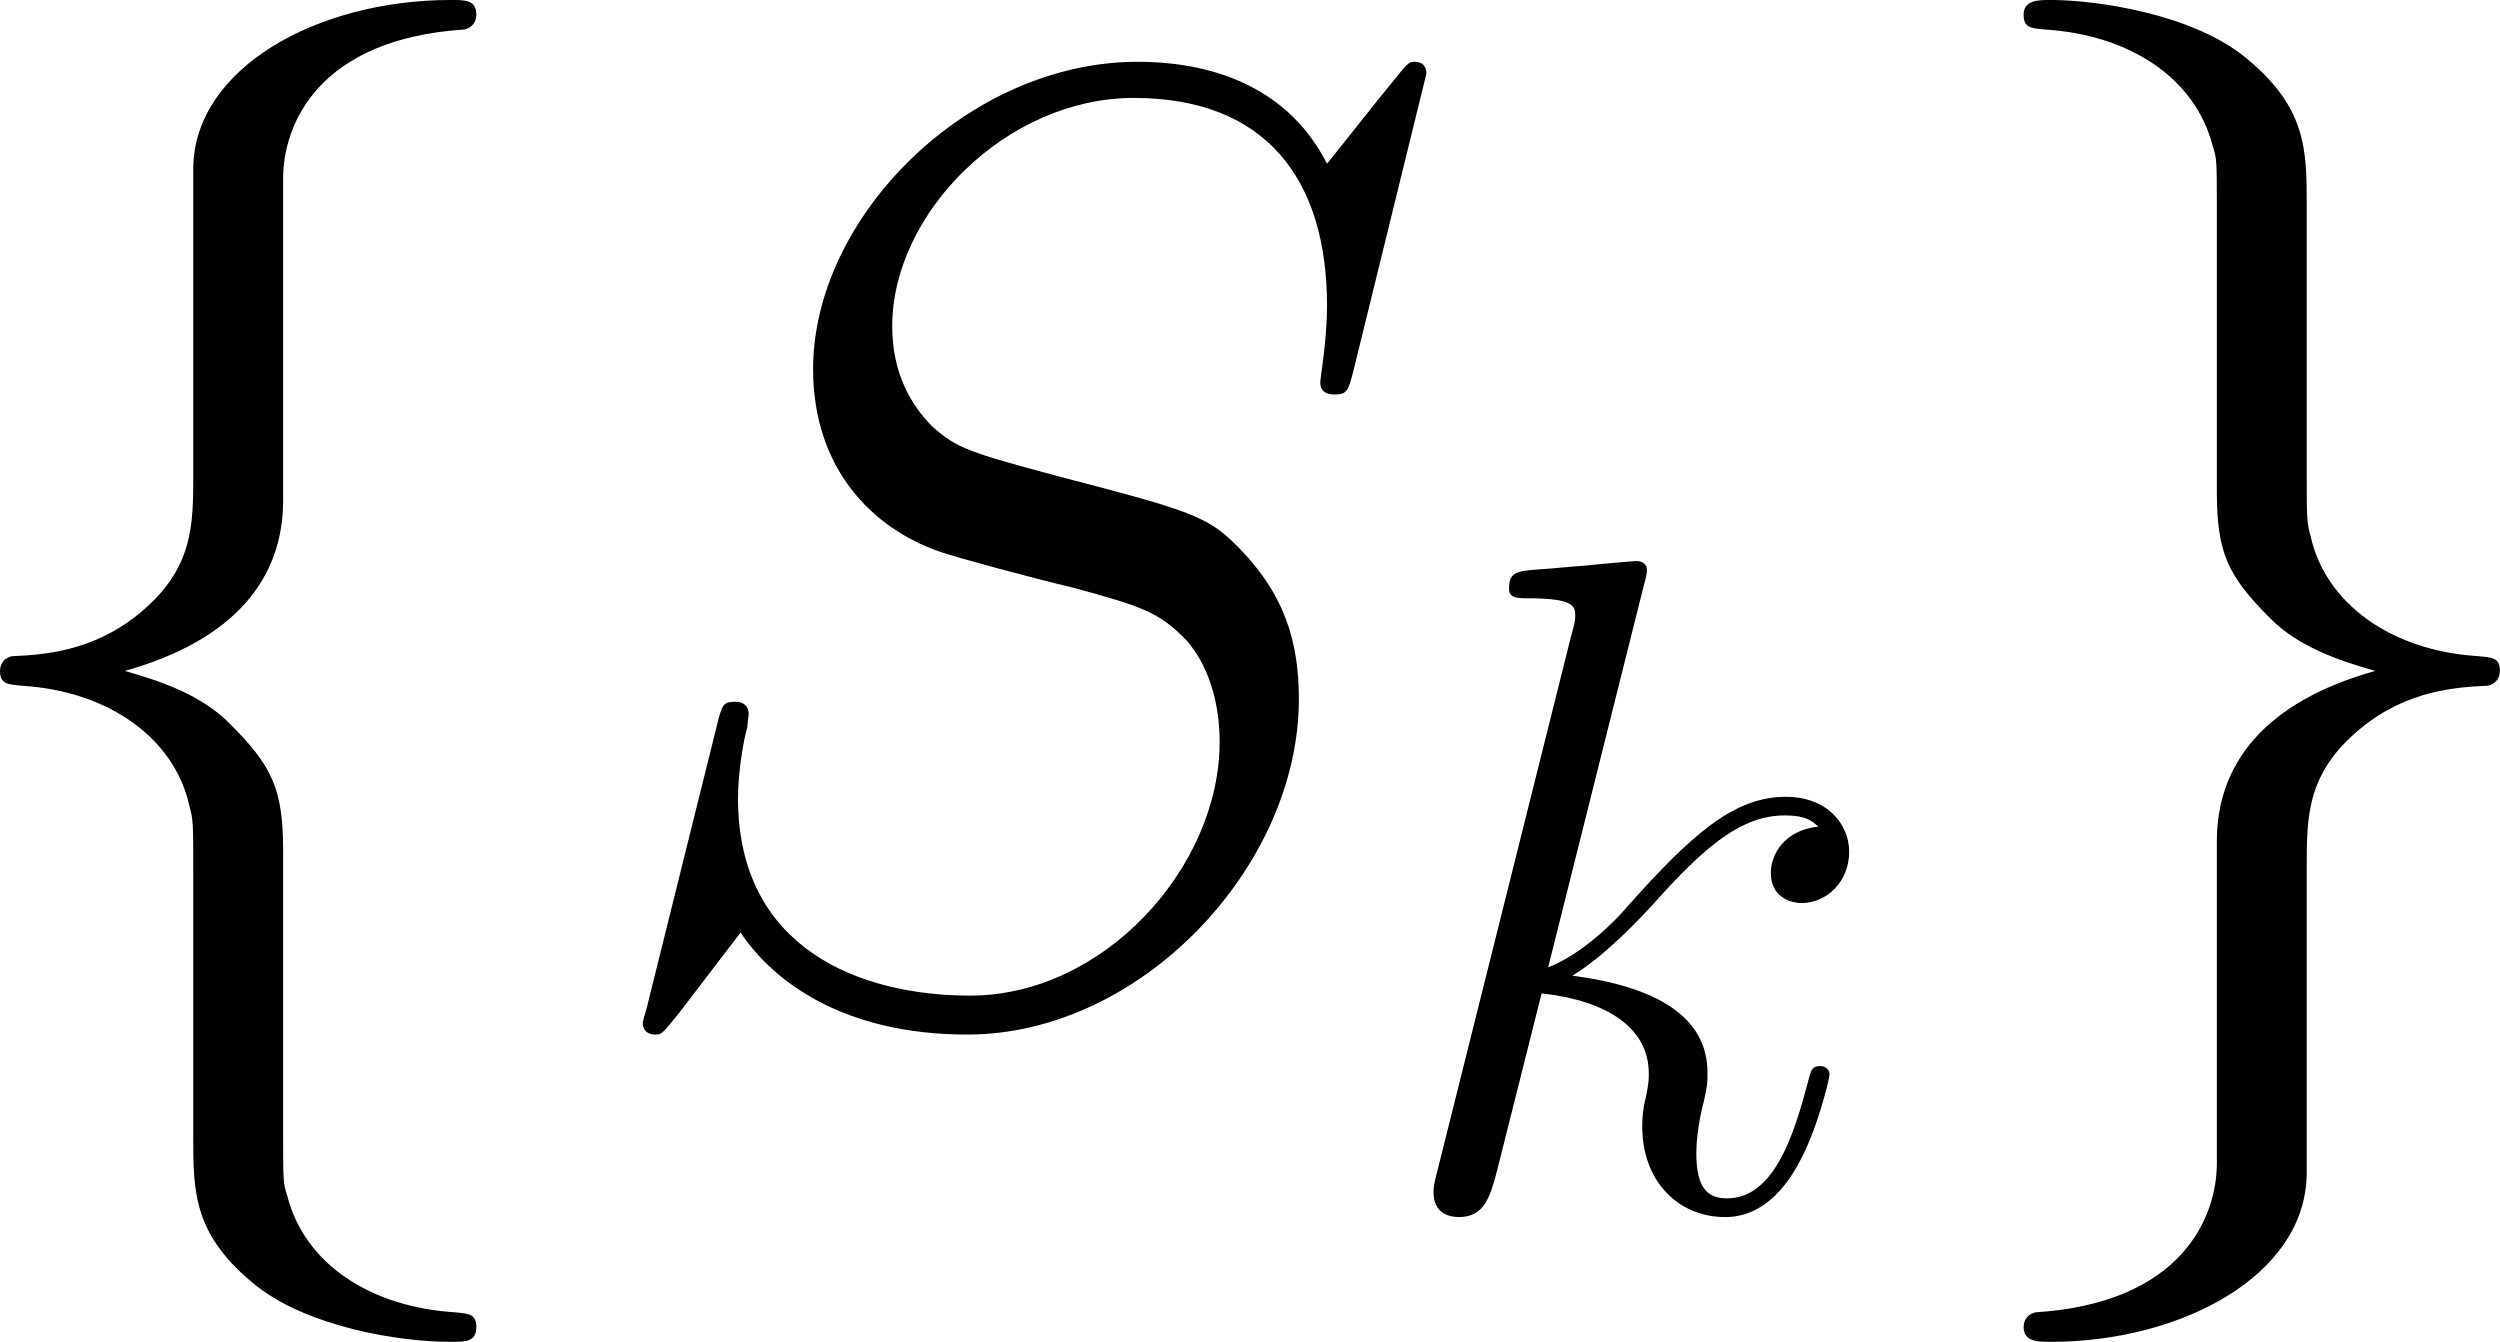
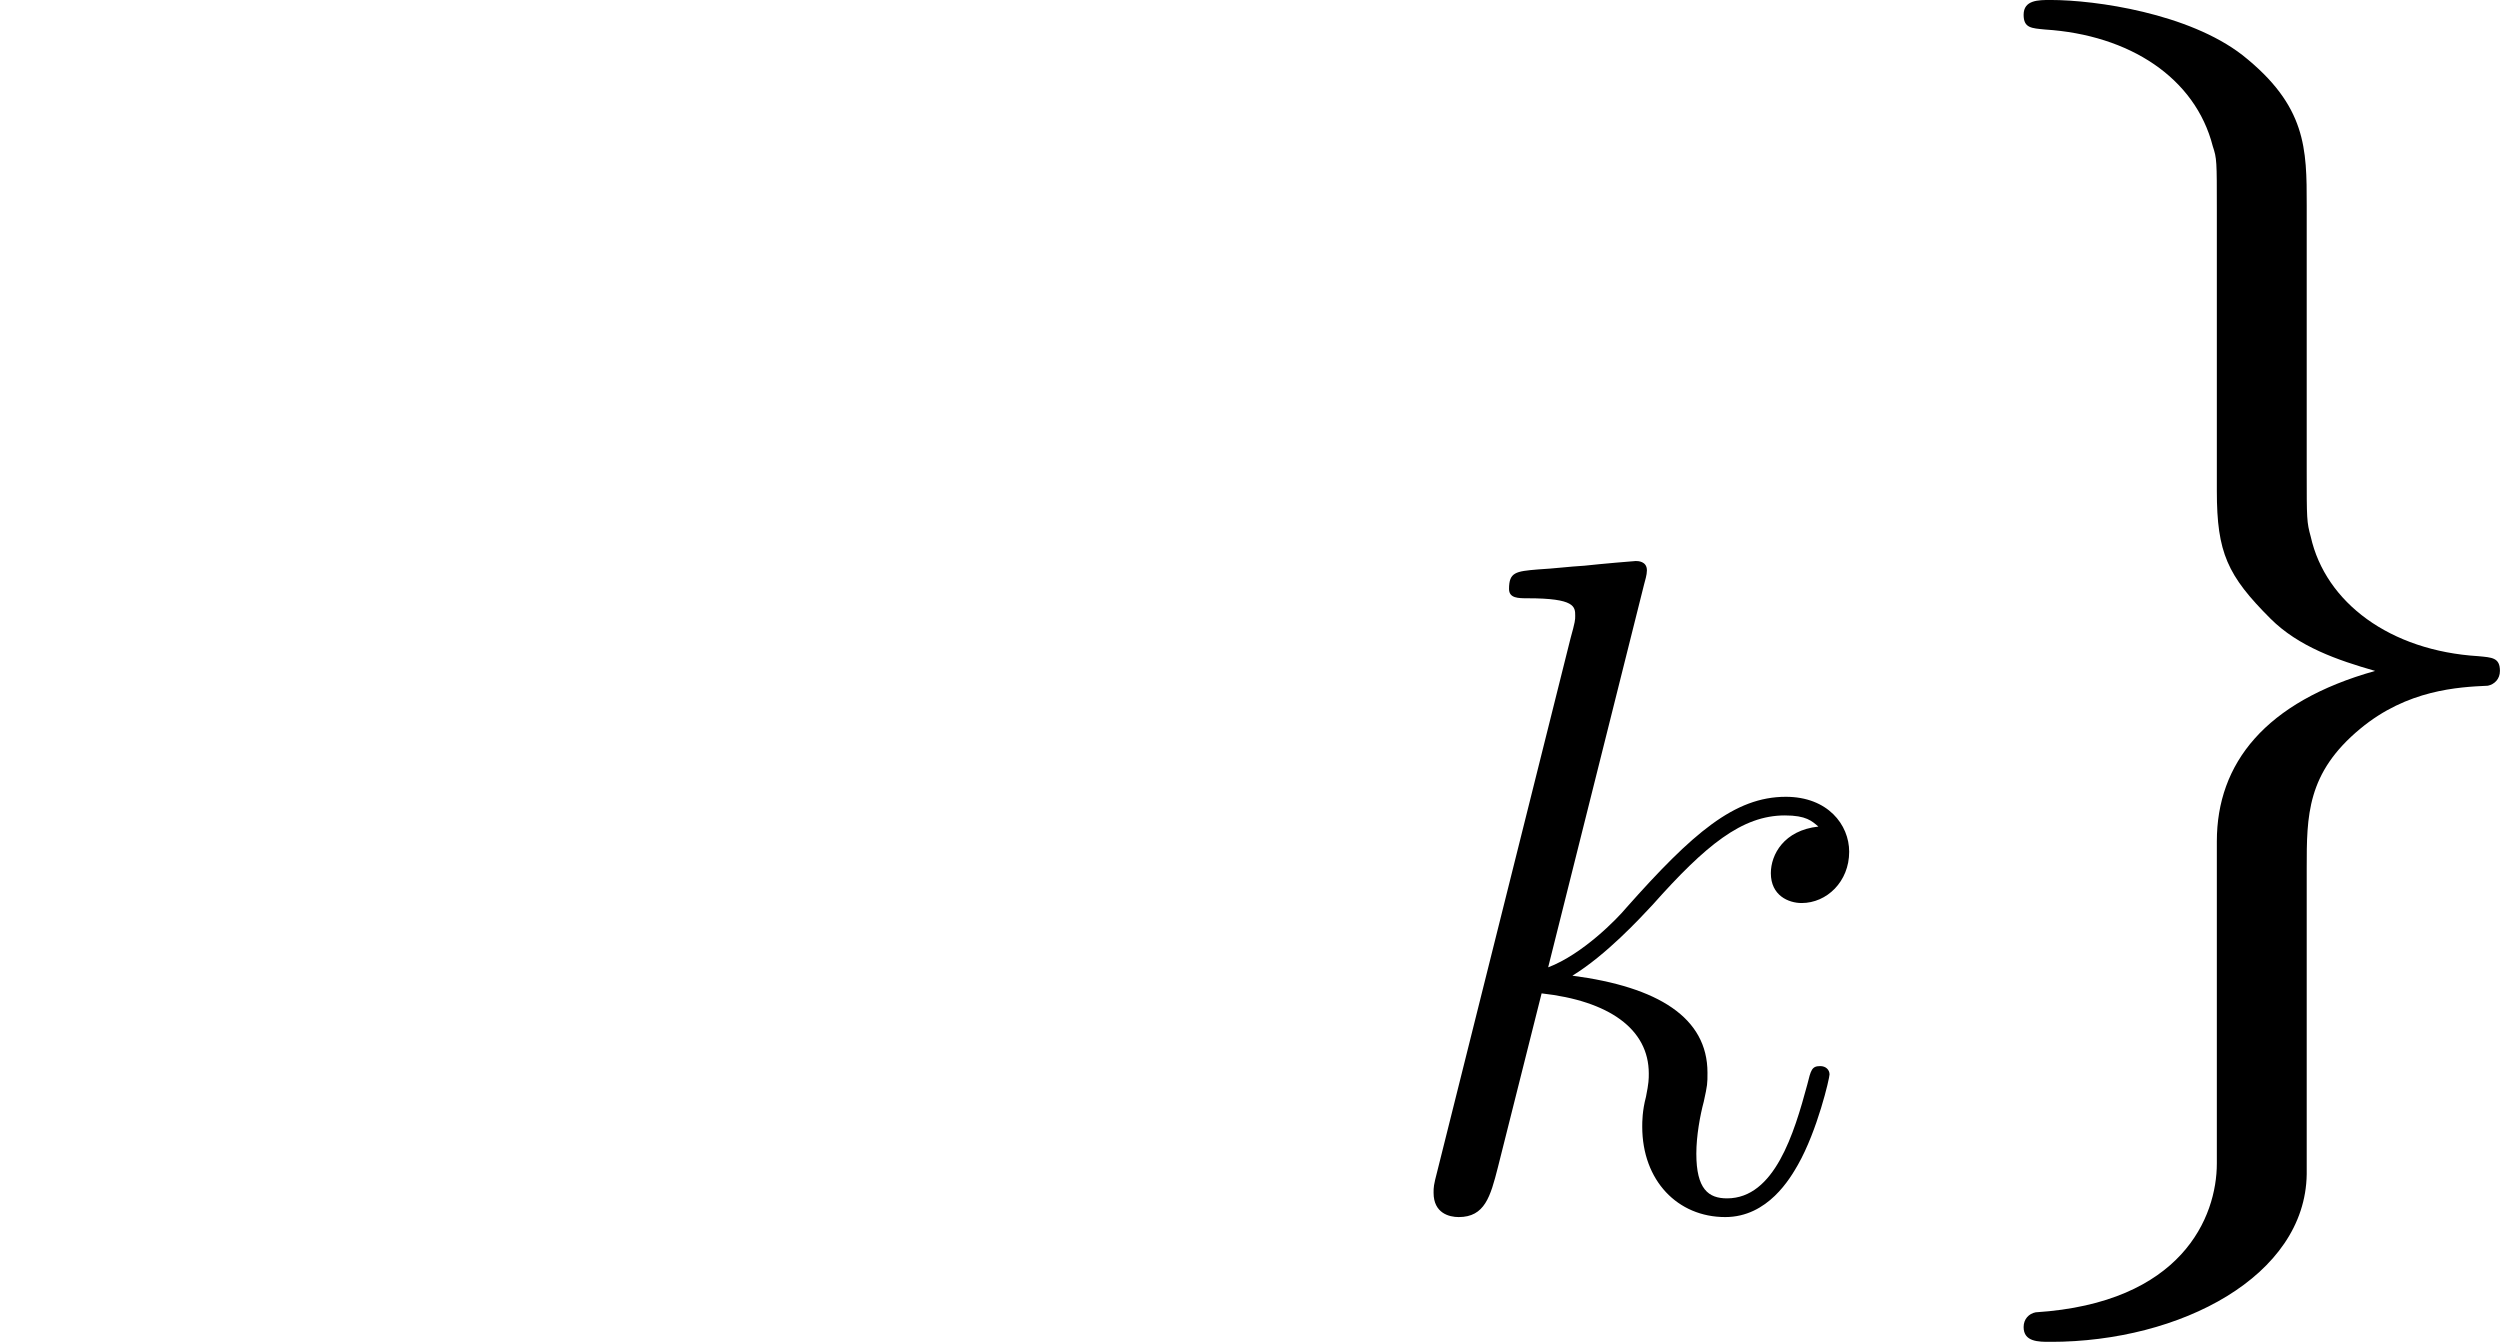
<svg xmlns="http://www.w3.org/2000/svg" xmlns:xlink="http://www.w3.org/1999/xlink" version="1.1" width="36.244pt" height="19.453pt" viewBox="-.92 -.317 36.244 19.453">
  <defs>
-     <path id="g1-83" d="M7.592-8.309C7.592-8.416 7.508-8.416 7.484-8.416C7.436-8.416 7.424-8.404 7.281-8.225C7.209-8.141 6.719-7.52 6.707-7.508C6.312-8.285 5.523-8.416 5.021-8.416C3.503-8.416 2.128-7.03 2.128-5.679C2.128-4.782 2.666-4.256 3.252-4.053C3.383-4.005 4.089-3.814 4.447-3.73C5.057-3.563 5.212-3.515 5.464-3.252C5.511-3.192 5.75-2.917 5.75-2.355C5.75-1.243 4.722-.096 3.527-.096C2.546-.096 1.459-.514 1.459-1.853C1.459-2.08 1.506-2.367 1.542-2.487C1.542-2.523 1.554-2.582 1.554-2.606C1.554-2.654 1.53-2.714 1.435-2.714C1.327-2.714 1.315-2.69 1.267-2.487L.658-.036C.658-.024 .61 .132 .61 .143C.61 .251 .705 .251 .729 .251C.777 .251 .789 .239 .933 .06L1.482-.658C1.769-.227 2.391 .251 3.503 .251C5.045 .251 6.456-1.243 6.456-2.738C6.456-3.24 6.336-3.682 5.882-4.125C5.631-4.376 5.416-4.435 4.316-4.722C3.515-4.937 3.407-4.973 3.192-5.165C2.989-5.368 2.833-5.655 2.833-6.061C2.833-7.066 3.85-8.094 4.985-8.094C6.157-8.094 6.707-7.376 6.707-6.241C6.707-5.93 6.647-5.607 6.647-5.559C6.647-5.452 6.743-5.452 6.779-5.452C6.886-5.452 6.898-5.487 6.946-5.679L7.592-8.309Z" />
    <path id="g1-107" d="M3.359-7.998C3.371-8.046 3.395-8.118 3.395-8.177C3.395-8.297 3.276-8.297 3.252-8.297C3.24-8.297 2.809-8.261 2.594-8.237C2.391-8.225 2.212-8.201 1.997-8.189C1.71-8.165 1.626-8.153 1.626-7.938C1.626-7.819 1.745-7.819 1.865-7.819C2.475-7.819 2.475-7.711 2.475-7.592C2.475-7.544 2.475-7.52 2.415-7.305L.705-.466C.658-.287 .658-.263 .658-.191C.658 .072 .861 .12 .98 .12C1.315 .12 1.387-.143 1.482-.514L2.044-2.75C2.905-2.654 3.419-2.295 3.419-1.722C3.419-1.65 3.419-1.602 3.383-1.423C3.335-1.243 3.335-1.1 3.335-1.04C3.335-.347 3.79 .12 4.4 .12C4.949 .12 5.236-.383 5.332-.55C5.583-.992 5.738-1.662 5.738-1.71C5.738-1.769 5.691-1.817 5.619-1.817C5.511-1.817 5.499-1.769 5.452-1.578C5.284-.956 5.033-.12 4.423-.12C4.184-.12 4.029-.239 4.029-.693C4.029-.921 4.077-1.184 4.125-1.363C4.172-1.578 4.172-1.59 4.172-1.733C4.172-2.439 3.539-2.833 2.439-2.977C2.869-3.24 3.3-3.706 3.467-3.885C4.148-4.651 4.615-5.033 5.165-5.033C5.44-5.033 5.511-4.961 5.595-4.89C5.153-4.842 4.985-4.531 4.985-4.292C4.985-4.005 5.212-3.909 5.38-3.909C5.703-3.909 5.99-4.184 5.99-4.567C5.99-4.914 5.715-5.272 5.177-5.272C4.519-5.272 3.981-4.806 3.132-3.85C3.013-3.706 2.57-3.252 2.128-3.084L3.359-7.998Z" />
    <use id="g2-83" xlink:href="#g1-83" transform="scale(1.44)" />
-     <path id="g0-102" d="M4.872-10.622C4.872-11.311 5.32-12.412 7.196-12.533C7.282-12.55 7.351-12.619 7.351-12.722C7.351-12.912 7.213-12.912 7.024-12.912C5.302-12.912 3.736-12.034 3.719-10.76V-6.835C3.719-6.163 3.719-5.612 3.03-5.044C2.427-4.545 1.773-4.51 1.394-4.493C1.308-4.476 1.24-4.407 1.24-4.304C1.24-4.132 1.343-4.132 1.515-4.114C2.651-4.046 3.478-3.426 3.667-2.582C3.719-2.393 3.719-2.359 3.719-1.739V1.67C3.719 2.393 3.719 2.944 4.545 3.598C5.216 4.114 6.352 4.304 7.024 4.304C7.213 4.304 7.351 4.304 7.351 4.114C7.351 3.942 7.248 3.942 7.076 3.925C5.991 3.856 5.147 3.305 4.924 2.427C4.872 2.272 4.872 2.238 4.872 1.618V-1.997C4.872-2.789 4.734-3.082 4.183-3.632C3.822-3.994 3.323-4.166 2.841-4.304C4.252-4.7 4.872-5.492 4.872-6.49V-10.622Z" />
    <path id="g0-103" d="M3.719 2.014C3.719 2.703 3.271 3.805 1.394 3.925C1.308 3.942 1.24 4.011 1.24 4.114C1.24 4.304 1.429 4.304 1.584 4.304C3.254 4.304 4.855 3.46 4.872 2.152V-1.773C4.872-2.445 4.872-2.995 5.561-3.564C6.163-4.063 6.817-4.097 7.196-4.114C7.282-4.132 7.351-4.201 7.351-4.304C7.351-4.476 7.248-4.476 7.076-4.493C5.939-4.562 5.113-5.182 4.924-6.025C4.872-6.215 4.872-6.249 4.872-6.869V-10.278C4.872-11.001 4.872-11.552 4.046-12.206C3.357-12.739 2.169-12.912 1.584-12.912C1.429-12.912 1.24-12.912 1.24-12.722C1.24-12.55 1.343-12.55 1.515-12.533C2.6-12.464 3.443-11.913 3.667-11.035C3.719-10.88 3.719-10.846 3.719-10.226V-6.611C3.719-5.819 3.856-5.526 4.407-4.975C4.769-4.614 5.268-4.442 5.75-4.304C4.338-3.908 3.719-3.116 3.719-2.117V2.014Z" />
  </defs>
  <g id="page1" transform="matrix(1.13 0 0 1.13 -246.221 -84.795)">
    <use x="215.841" y="87.671" xlink:href="#g0-102" />
    <use x="224.448" y="87.671" xlink:href="#g2-83" />
    <use x="234.815" y="90.254" xlink:href="#g1-107" />
    <use x="241.803" y="87.671" xlink:href="#g0-103" />
  </g>
</svg>